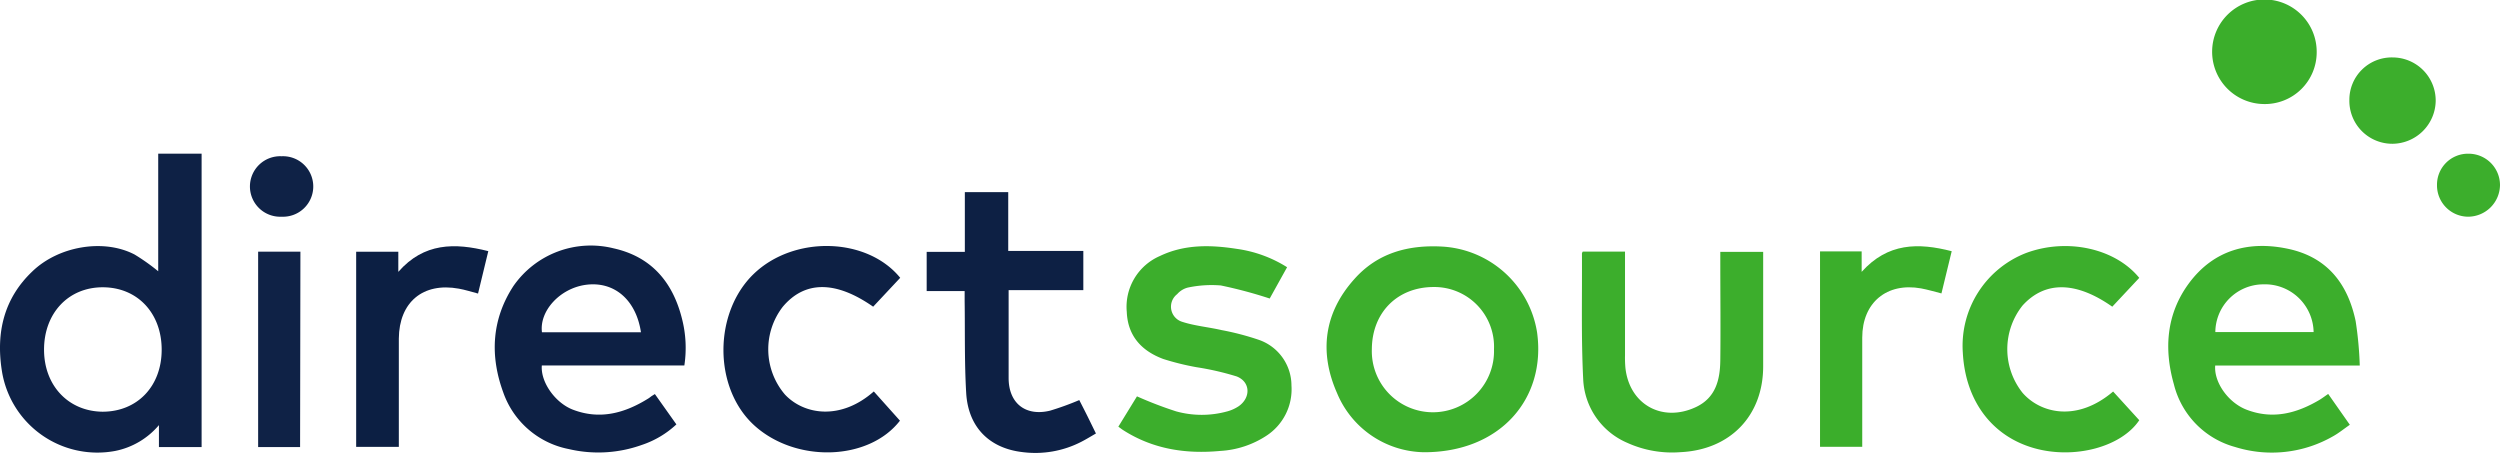
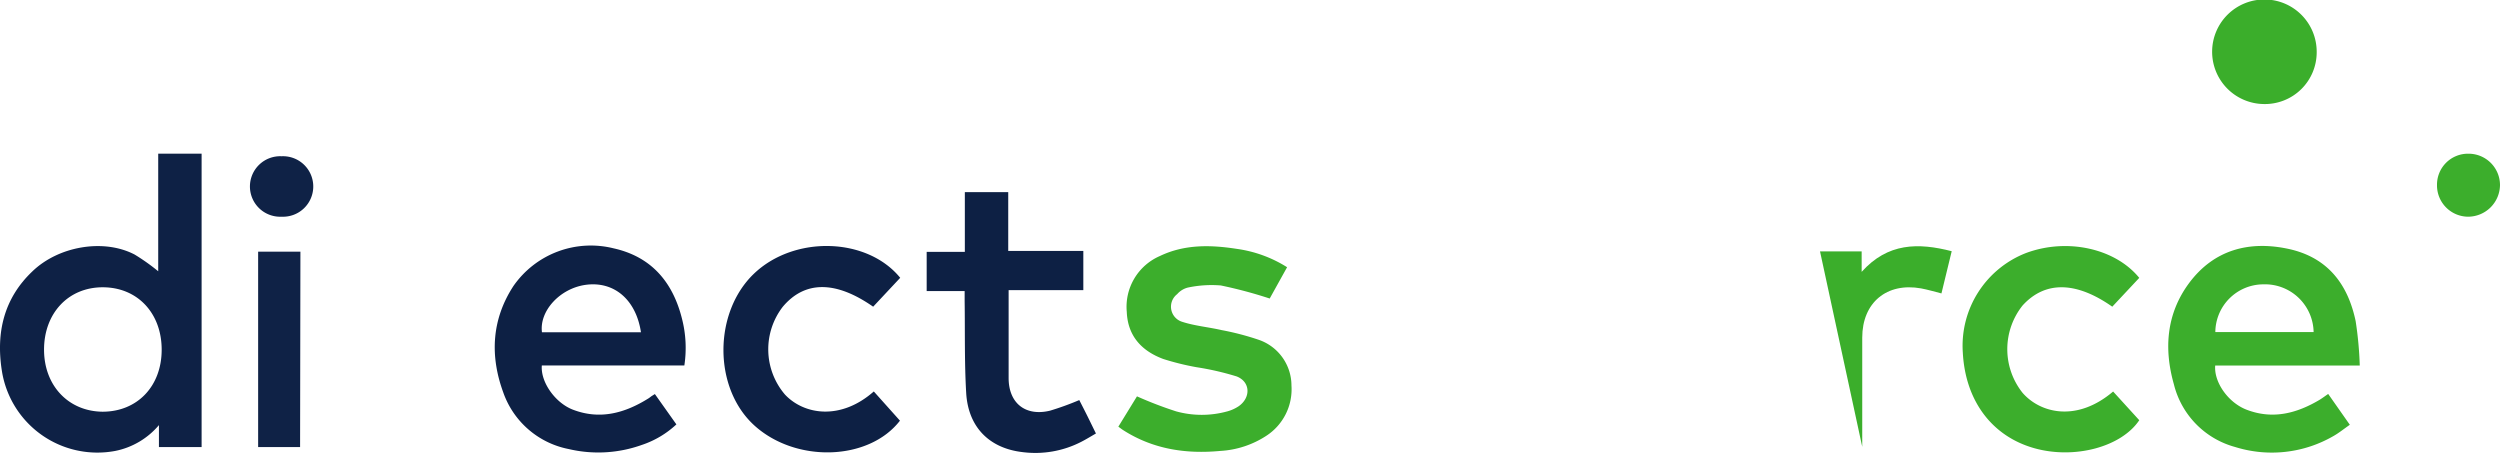
<svg xmlns="http://www.w3.org/2000/svg" id="Layer_1" data-name="Layer 1" viewBox="0 0 382.55 69.27">
  <defs>
    <style>.cls-1{fill:#0e2145;}.cls-2{fill:#3cae2c;}.cls-3{fill:#0d2044;}.cls-4{fill:#0c1f43;}.cls-5{fill:#3bae2b;}.cls-6{fill:#0f2246;}</style>
  </defs>
  <title>Direct_Source_Logo_4c-01</title>
  <path class="cls-1" d="M32.35,69.41H25.82V66.05A11.76,11.76,0,0,1,19.14,70,14.79,14.79,0,0,1,1.78,57.7c-.9-5.78.3-11,4.64-15.14,4-3.89,10.92-5.09,15.68-2.61a31.21,31.21,0,0,1,3.61,2.56v-18h6.64ZM17.18,64c5.32,0,9.05-3.88,9.06-9.47s-3.69-9.56-9-9.57-9,4-9,9.54S12,63.94,17.18,64Z" transform="translate(-1.5 -1)" />
  <path class="cls-2" d="M362.59,56.93H340.47c-.21,2.56,2,5.71,4.85,6.78,4,1.52,7.68.53,11.19-1.57.4-.25.78-.54,1.25-.86L361.07,66c-.87.6-1.65,1.24-2.5,1.72a18.82,18.82,0,0,1-15.05,1.68,13.23,13.23,0,0,1-9.37-9.59C332.6,54.35,333,49,336.48,44.31c3.8-5.1,9.19-6.51,15.17-5.23s9.11,5.35,10.31,11.05A55.52,55.52,0,0,1,362.59,56.93Zm-7.06-5.12a7.45,7.45,0,0,0-7.75-7.3,7.37,7.37,0,0,0-7.29,7.3Z" transform="translate(-1.5 -1)" />
  <path class="cls-3" d="M106.22,56.92H84.41c-.21,2.51,2,5.68,4.71,6.75,4.17,1.62,8,.55,11.61-1.71.17-.1.32-.24.48-.35l.5-.31L105,65.94a14.38,14.38,0,0,1-5.28,3.14,19.74,19.74,0,0,1-11.21.63,13.31,13.31,0,0,1-10-8.66c-2.06-5.62-1.78-11.18,1.56-16.29A14.42,14.42,0,0,1,95.39,39c5.85,1.3,9.12,5.25,10.5,10.9A17.91,17.91,0,0,1,106.22,56.92Zm-6.64-5.08c-.76-5-4.13-7.86-8.49-7.25-3.93.56-7.07,4-6.66,7.25Z" transform="translate(-1.5 -1)" />
-   <path class="cls-2" d="M219.39,70.2a14.65,14.65,0,0,1-13.3-9.06c-2.75-6.23-2-12.24,2.63-17.41,3.53-4,8.21-5.28,13.43-5A15.59,15.59,0,0,1,236.7,51.84C238.13,62.06,231,70.23,219.39,70.2Zm10.72-15.74a9.13,9.13,0,0,0-9.22-9.54c-5.54,0-9.44,3.88-9.47,9.51a9.35,9.35,0,1,0,18.69,0Z" transform="translate(-1.5 -1)" />
  <path class="cls-2" d="M198.45,41.89l-2.66,4.79a69.05,69.05,0,0,0-7.48-2,17.45,17.45,0,0,0-5.07.33,3.21,3.21,0,0,0-1.61,1,2.42,2.42,0,0,0,.79,4.24c1.91.62,4,.8,6,1.26A41.31,41.31,0,0,1,194.12,53a7.41,7.41,0,0,1,5,7,8.48,8.48,0,0,1-3.84,7.68A14.32,14.32,0,0,1,188.24,70c-5.3.5-10.36-.27-14.93-3.22-.2-.13-.38-.28-.68-.49l2.85-4.64a59.4,59.4,0,0,0,6,2.3,14.72,14.72,0,0,0,7.82,0,6,6,0,0,0,1.73-.78c1.89-1.31,1.83-3.74-.3-4.57a42.8,42.8,0,0,0-6.14-1.41,39.83,39.83,0,0,1-5.09-1.26c-3.29-1.22-5.43-3.51-5.58-7.19A8.47,8.47,0,0,1,179,40.17c3.76-1.8,7.74-1.71,11.74-1.09A19.38,19.38,0,0,1,198.45,41.89Z" transform="translate(-1.5 -1)" />
-   <path class="cls-2" d="M243.69,39.5h6.47v1.23q0,7.32,0,14.64a17.33,17.33,0,0,0,.06,1.91c.6,5.62,5.66,8.43,10.81,6,3-1.42,3.67-4.15,3.71-7.11.06-5.07,0-10.15,0-15.23v-1.4h6.56v1.19c0,5.44,0,10.88,0,16.32,0,7.58-5.05,12.78-12.65,13.14a16.6,16.6,0,0,1-8.17-1.44A11.11,11.11,0,0,1,243.76,59c-.32-6.39-.15-12.79-.19-19.19C243.57,39.7,243.63,39.63,243.69,39.5Z" transform="translate(-1.5 -1)" />
  <path class="cls-3" d="M149.14,30.4h6.64v9h11.49v6H155.84V52c0,2.28,0,4.56,0,6.84,0,3.87,2.59,5.91,6.34,5a43.42,43.42,0,0,0,4.47-1.62c.35.68.78,1.52,1.2,2.36s.84,1.72,1.35,2.75c-.76.44-1.49.89-2.25,1.28a15.36,15.36,0,0,1-9,1.57c-5.06-.59-8.28-3.81-8.6-9-.28-4.7-.17-9.42-.24-14.14v-1.5H143.3v-6h5.84Z" transform="translate(-1.5 -1)" />
  <path class="cls-3" d="M139.25,43.51l-4.14,4.42c-5.73-4-10.45-4-13.82,0a10.65,10.65,0,0,0,.33,13.45c2.91,3.09,8.51,4,13.59-.48l4,4.47c-4.77,6.16-15.89,6.5-22.25.76s-6.29-17.3-.11-23.23S134.18,37.29,139.25,43.51Z" transform="translate(-1.5 -1)" />
  <path class="cls-2" d="M328.85,43.52l-4.13,4.41C319.13,44,314.4,44,311,47.74a10.72,10.72,0,0,0,0,13.38c2.73,3.12,8.3,4.51,13.85-.21l4,4.39c-2.74,4.09-9.88,6-16,4.3-6.53-1.81-10.61-7.26-11-14.64a15.23,15.23,0,0,1,9.64-15.23C317.78,37.37,325.17,39,328.85,43.52Z" transform="translate(-1.5 -1)" />
-   <path class="cls-4" d="M56,69.38V39.52h6.45V42.6c3.92-4.47,8.63-4.47,13.77-3.17l-1.57,6.49c-1-.27-2-.58-2.94-.75-5.48-1-9.14,2.07-9.18,7.64,0,5.08,0,10.15,0,15.23v1.34Z" transform="translate(-1.5 -1)" />
-   <path class="cls-5" d="M280,39.47h6.37V42.6c4-4.46,8.66-4.48,13.78-3.16-.55,2.24-1.05,4.33-1.57,6.46-1.07-.27-2.09-.58-3.12-.77-5.24-.94-9,2.17-9,7.53,0,5.12,0,10.24,0,15.36v1.35H280Z" transform="translate(-1.5 -1)" />
+   <path class="cls-5" d="M280,39.47h6.37V42.6c4-4.46,8.66-4.48,13.78-3.16-.55,2.24-1.05,4.33-1.57,6.46-1.07-.27-2.09-.58-3.12-.77-5.24-.94-9,2.17-9,7.53,0,5.12,0,10.24,0,15.36v1.35Z" transform="translate(-1.5 -1)" />
  <path class="cls-5" d="M347.91,16.92A8,8,0,1,1,356,9,7.92,7.92,0,0,1,347.91,16.92Z" transform="translate(-1.5 -1)" />
  <path class="cls-6" d="M47.42,69.41H41V39.51h6.47Z" transform="translate(-1.5 -1)" />
-   <path class="cls-2" d="M361,16.3a6.48,6.48,0,0,1,6.66-6.51,6.6,6.6,0,0,1,6.55,6.67A6.67,6.67,0,0,1,367.62,23,6.57,6.57,0,0,1,361,16.3Z" transform="translate(-1.5 -1)" />
  <path class="cls-2" d="M374.41,29.3a4.74,4.74,0,0,1,4.8-4.78,4.81,4.81,0,0,1,4.84,4.77,4.9,4.9,0,0,1-4.9,4.87A4.79,4.79,0,0,1,374.41,29.3Z" transform="translate(-1.5 -1)" />
  <path class="cls-6" d="M44.59,34.16a4.63,4.63,0,1,1,0-9.25,4.63,4.63,0,1,1,0,9.25Z" transform="translate(-1.5 -1)" />
</svg>